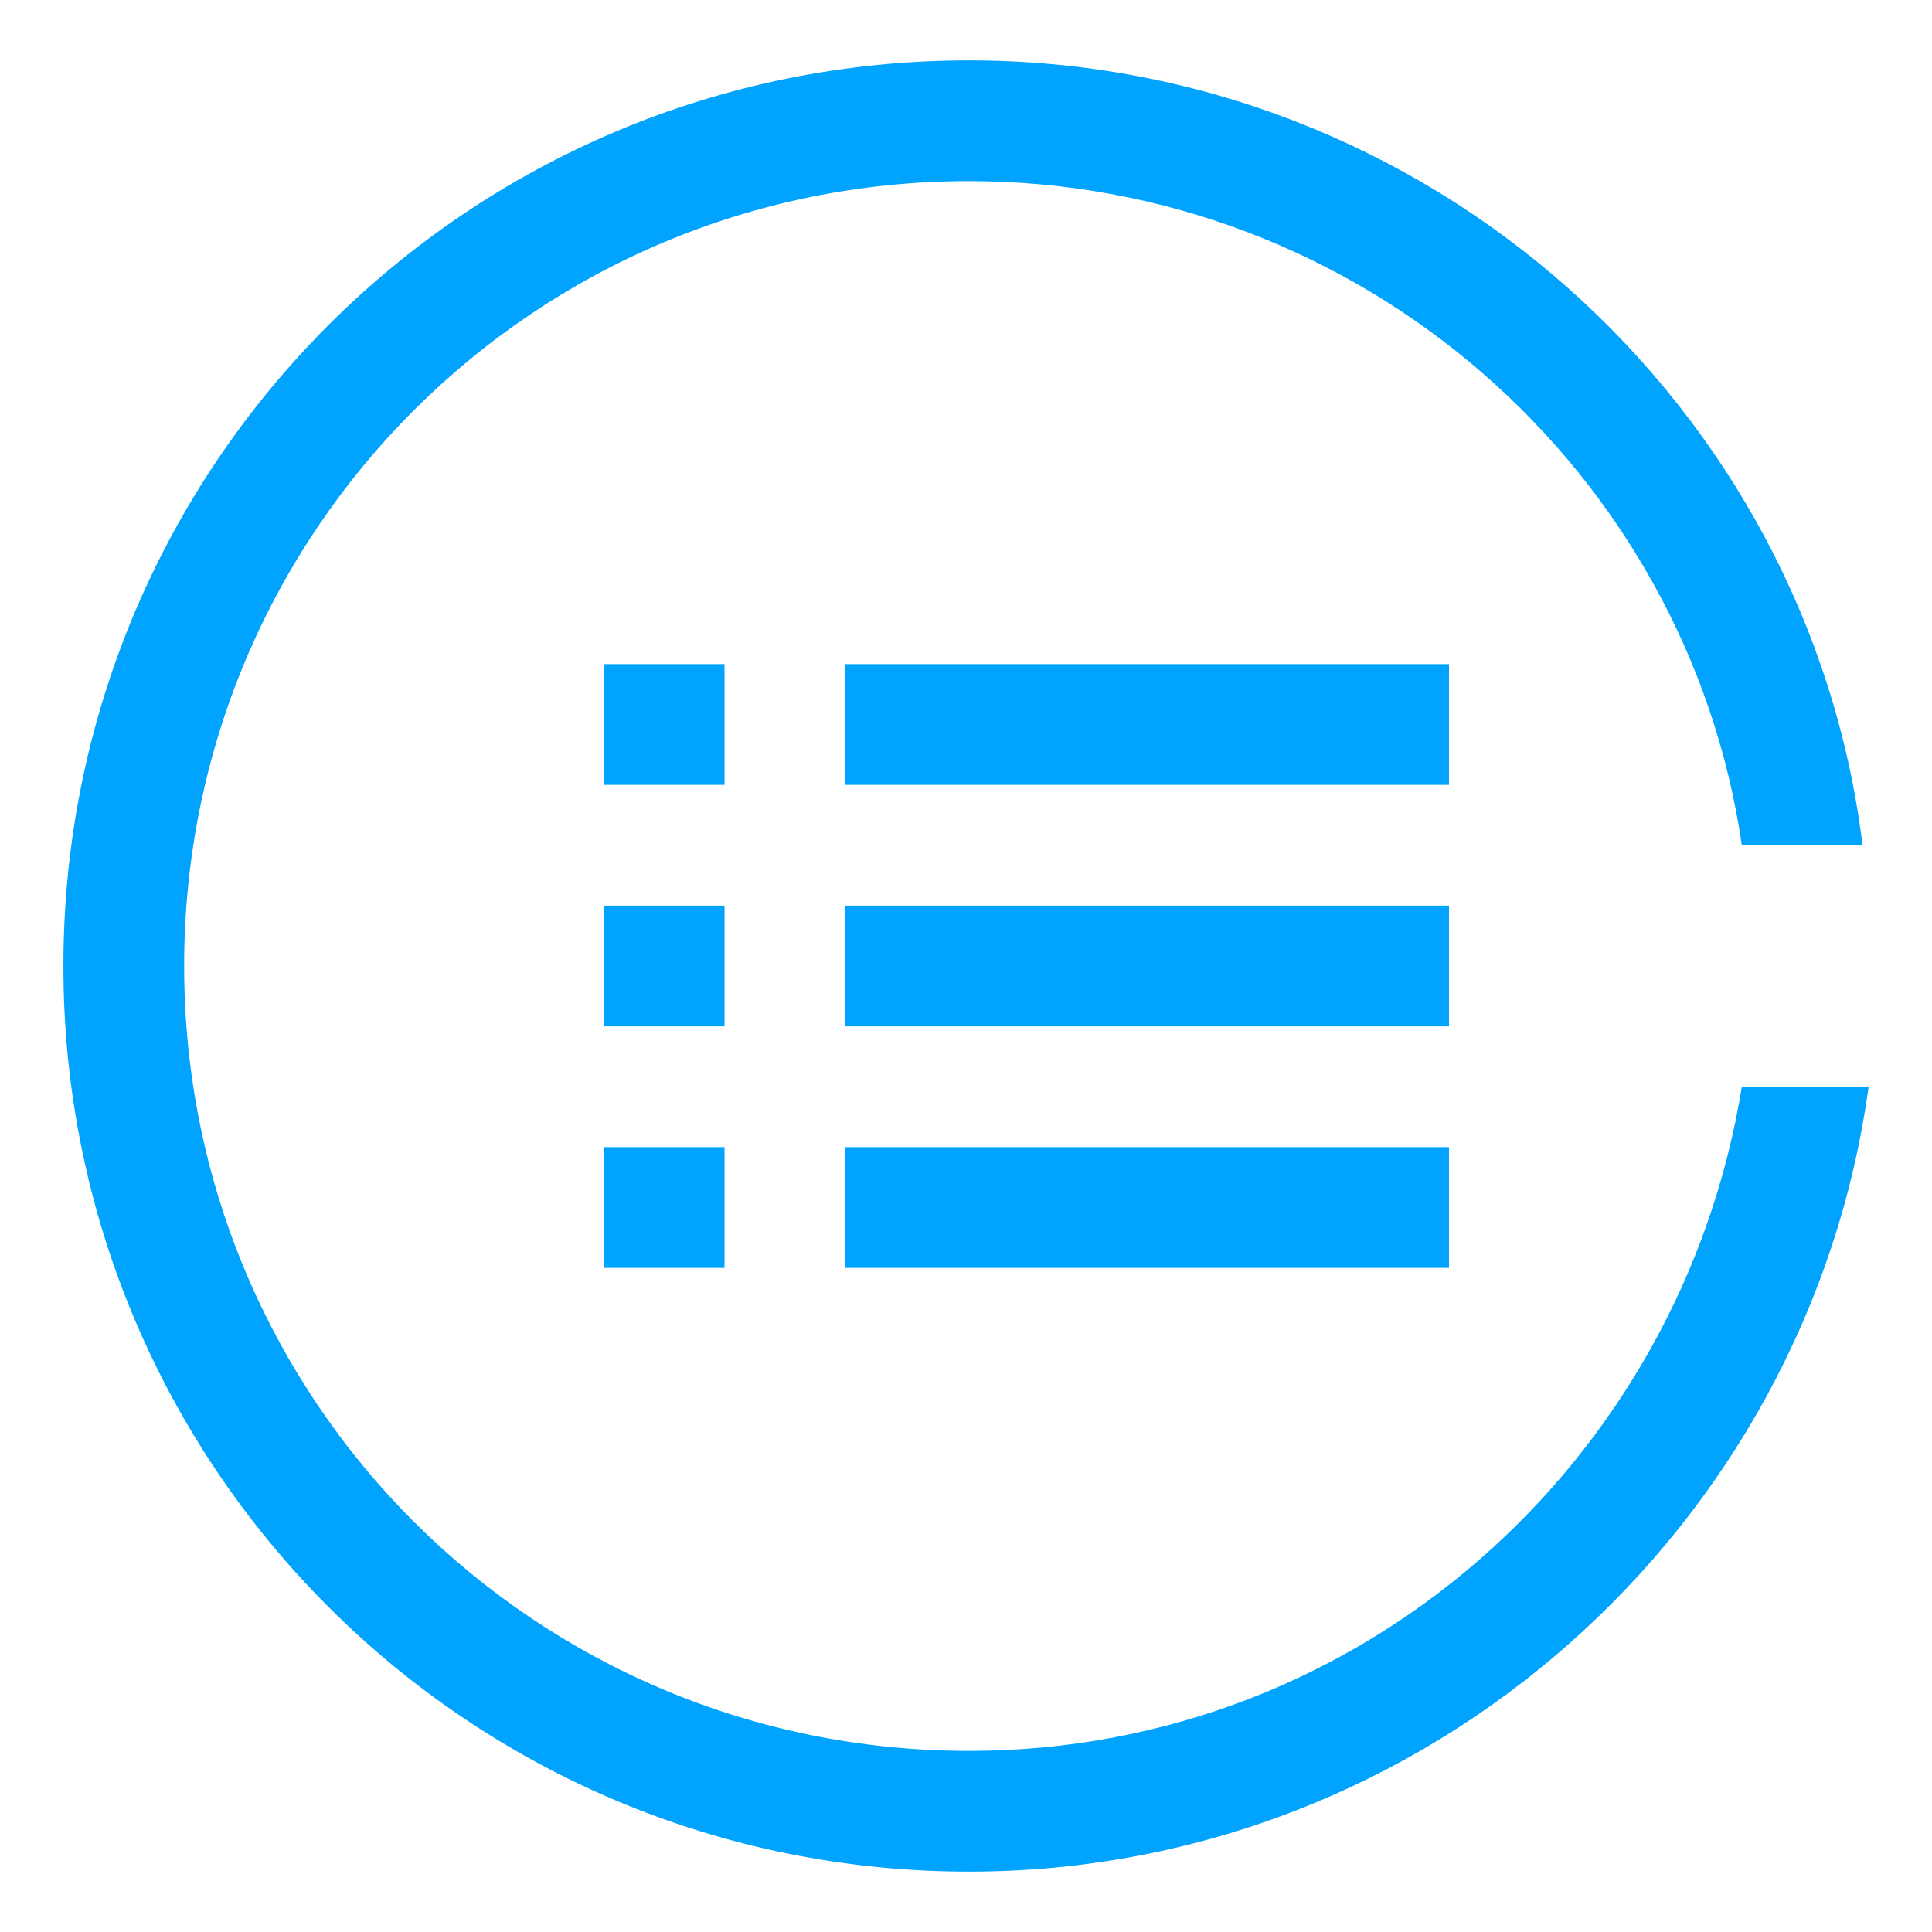
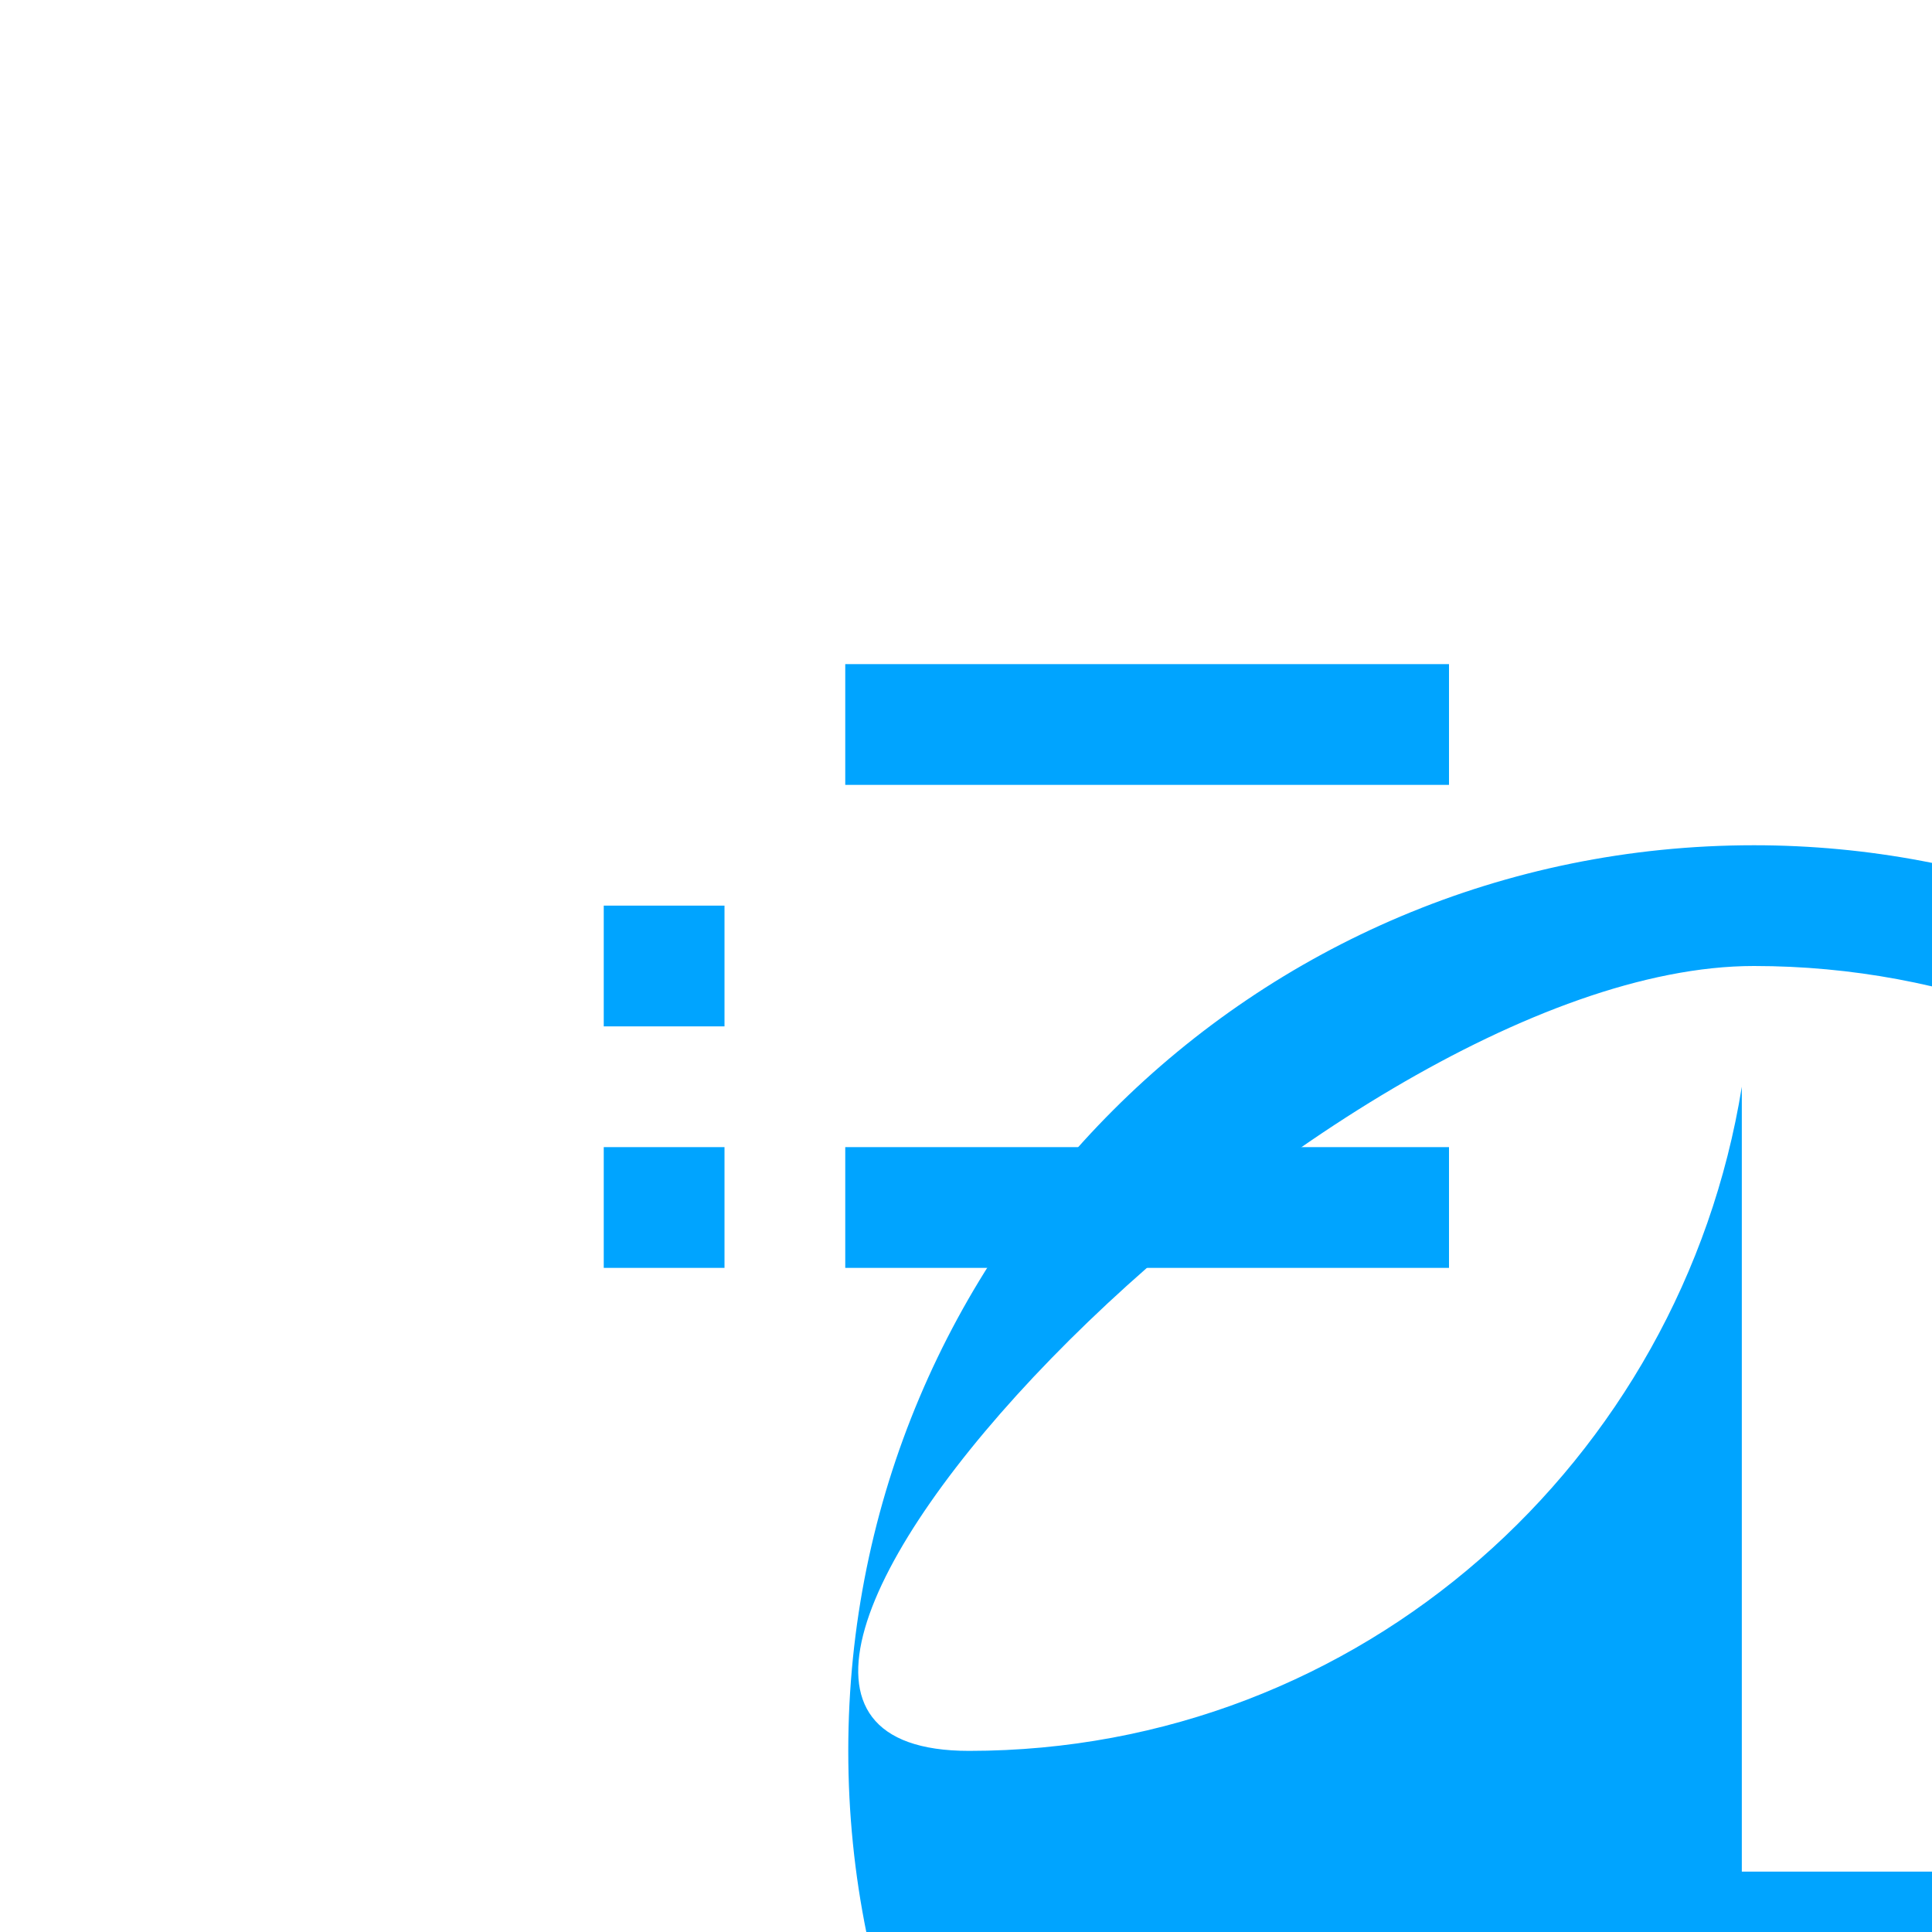
<svg xmlns="http://www.w3.org/2000/svg" version="1.1" id="图层_1" x="0px" y="0px" width="32px" height="32px" viewBox="0 0 32 32" style="enable-background:new 0 0 32 32;" xml:space="preserve">
  <style type="text/css">
	.st0{fill:#00A4FF;}
</style>
  <g id="XMLID_2_">
-     <path id="XMLID_16_" class="st0" d="M28.85,18c-1,6.2-6.3,11-12.8,11c-7.2,0-13-5.8-13-13s5.8-13,13-13c6.5,0,11.9,4.8,12.8,11h2   c-0.9-7.3-7.2-13-14.8-13c-8.3,0-15,6.7-15,15s6.7,15,15,15c7.6,0,13.9-5.7,14.9-13H28.85z" />
+     <path id="XMLID_16_" class="st0" d="M28.85,18c-1,6.2-6.3,11-12.8,11s5.8-13,13-13c6.5,0,11.9,4.8,12.8,11h2   c-0.9-7.3-7.2-13-14.8-13c-8.3,0-15,6.7-15,15s6.7,15,15,15c7.6,0,13.9-5.7,14.9-13H28.85z" />
  </g>
  <g id="XMLID_3_">
-     <rect id="XMLID_1_" x="10" y="11" class="st0" width="2" height="2" />
    <rect id="XMLID_4_" x="14" y="11" class="st0" width="10" height="2" />
    <rect id="XMLID_6_" x="10" y="15" class="st0" width="2" height="2" />
-     <rect id="XMLID_5_" x="14" y="15" class="st0" width="10" height="2" />
    <rect id="XMLID_8_" x="10" y="19" class="st0" width="2" height="2" />
    <rect id="XMLID_7_" x="14" y="19" class="st0" width="10" height="2" />
  </g>
</svg>